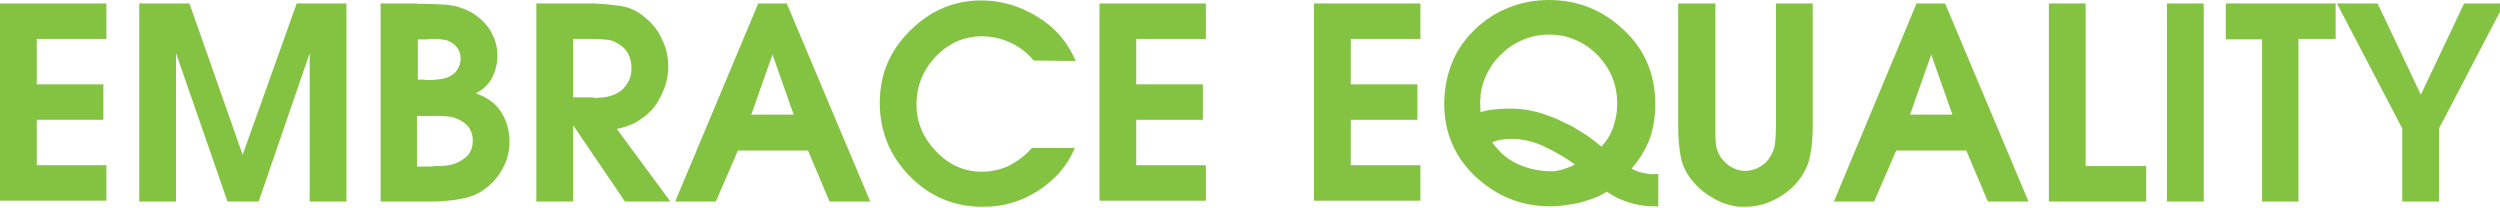
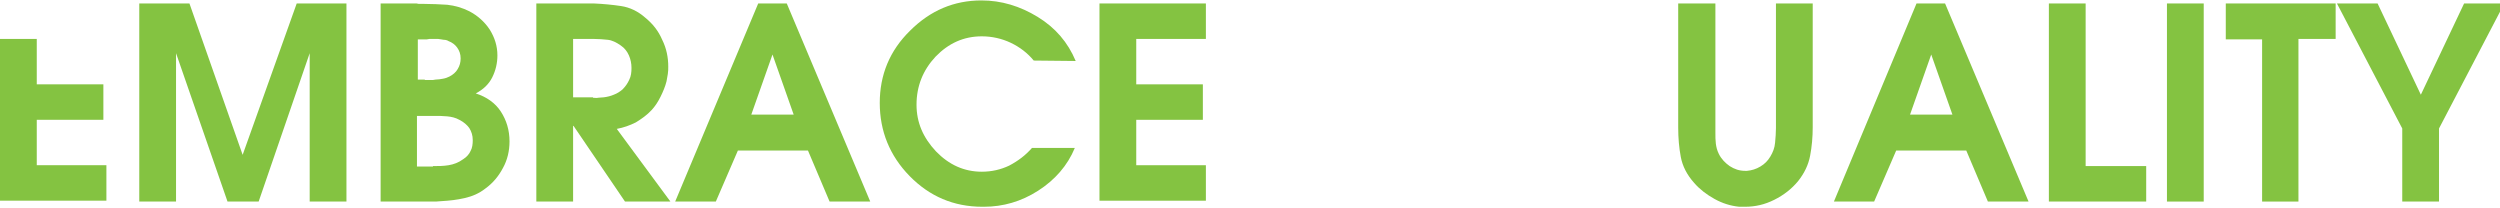
<svg xmlns="http://www.w3.org/2000/svg" version="1.1" id="Layer_1" x="0px" y="0px" viewBox="0 0 578 48" style="enable-background:new 0 0 578 48;" xml:space="preserve">
  <style type="text/css">
	.st0{fill:#84C341;}
</style>
  <g>
-     <path class="st0" d="M0,0.8h24.6v8.2H8.5v10.5h15.4v8.2H8.5v10.5h16.1v8.2H0V0.8z" />
+     <path class="st0" d="M0,0.8v8.2H8.5v10.5h15.4v8.2H8.5v10.5h16.1v8.2H0V0.8z" />
    <path class="st0" d="M32.2,0.8h11.6l12.3,35l12.5-35h11.5v45.8h-8.5V12.3L59.8,46.6h-7.2L40.7,12.3v34.3h-8.5V0.8z" />
    <path class="st0" d="M88,0.8h8.3c0.2,0,0.3,0.1,0.5,0.1c0.2,0,0.3,0,0.5,0c0.1,0,0.3,0,0.4,0c0.1,0,0.3,0,0.4,0   c1.8,0,3.5,0.1,5.3,0.2c1.8,0.2,3.5,0.7,5.1,1.5c1.9,1,3.5,2.4,4.7,4.2c1.2,1.9,1.8,3.9,1.8,6c0,1.8-0.4,3.5-1.2,5.1   c-0.8,1.6-2.1,2.8-3.8,3.7c2.5,0.8,4.5,2.2,5.8,4.2c1.3,2,2,4.3,2,6.9c0,2.2-0.5,4.3-1.5,6.1c-1,1.9-2.3,3.5-4.1,4.8   c-1.4,1.1-3,1.8-4.8,2.2c-1.7,0.4-3.5,0.6-5.3,0.7c-0.5,0-0.9,0.1-1.3,0.1s-0.9,0-1.3,0H88V0.8z M98.1,18.4c0.1,0,0.2,0.1,0.2,0.1   s0.1,0,0.2,0c0.3,0,0.7,0,1.1,0s0.7,0,1.1-0.1c0.6,0,1.1-0.1,1.7-0.2c0.6-0.1,1.1-0.3,1.5-0.5c0.8-0.4,1.5-1,1.9-1.7   c0.5-0.8,0.7-1.6,0.7-2.5c0-1-0.3-1.8-0.8-2.5c-0.5-0.7-1.2-1.2-2-1.5c-0.3-0.2-0.7-0.3-1.1-0.3c-0.4-0.1-0.8-0.1-1.3-0.2   c-0.1,0-0.2,0-0.3,0c-0.1,0-0.2,0-0.3,0c-0.2,0-0.4,0-0.7,0c-0.2,0-0.4,0-0.7,0c-0.2,0-0.4,0.1-0.6,0.1c-0.2,0-0.4,0-0.6,0h-1.5   v9.3H98.1z M100.1,38.4c1.2,0,2.4,0,3.6-0.2c1.2-0.2,2.3-0.6,3.4-1.4c0.8-0.5,1.4-1.2,1.7-1.9c0.4-0.7,0.5-1.6,0.5-2.5   c0-1.1-0.3-2-0.8-2.8c-0.5-0.7-1.3-1.4-2.3-1.9c-0.9-0.5-1.8-0.7-2.8-0.8c-1-0.1-1.9-0.1-2.9-0.1c0,0-0.1,0-0.2,0s-0.1,0-0.2,0   h-3.7v11.7H100.1z" />
    <path class="st0" d="M124,0.8h13.3c2.2,0.1,4.3,0.3,6.3,0.6c2,0.3,3.9,1.2,5.6,2.7c1.7,1.4,3,3,3.9,5.1c1,2,1.4,4.1,1.4,6.2   c0,0.5,0,1.1-0.1,1.7c-0.1,0.6-0.2,1.2-0.3,1.7c-0.3,1.2-0.8,2.4-1.4,3.6c-0.6,1.2-1.2,2.1-2,3c-1.1,1.2-2.4,2.1-3.7,2.9   c-1.4,0.7-2.8,1.2-4.4,1.5L155,46.6h-10.5l-11.9-17.5h-0.1v17.5H124V0.8z M137.1,22.6c0.4,0,0.8,0.1,1.2,0c0.4,0,0.8-0.1,1.3-0.1   c0.8-0.1,1.6-0.3,2.3-0.6c0.8-0.3,1.4-0.7,2-1.2c0.7-0.7,1.2-1.4,1.6-2.3c0.4-0.8,0.5-1.7,0.5-2.7c0-1-0.2-2-0.6-2.9   c-0.4-0.9-1-1.7-1.9-2.3c-1-0.7-2-1.2-3-1.3c-1-0.1-2.1-0.2-3.3-0.2h-4.7v13.5H137.1z" />
    <path class="st0" d="M175.3,0.8h6.6l19.3,45.8h-9.4l-5-11.8h-16.2l-5.1,11.8h-9.4L175.3,0.8z M183.5,26.5l-4.9-13.9l-4.9,13.9   H183.5z" />
    <path class="st0" d="M238.6,34.2h9.9c-1.7,4.1-4.6,7.4-8.5,9.9s-8.1,3.7-12.5,3.7c0,0-0.1,0-0.2,0c-0.1,0-0.1,0-0.2,0   c-6.6,0-12.2-2.4-16.8-7.1c-4.6-4.7-6.9-10.4-6.9-16.9c0-6.5,2.3-12.1,7-16.7c4.7-4.7,10.2-7,16.5-7c4.6,0,8.9,1.3,13,3.8   c4.1,2.5,7,5.9,8.8,10.2l-9.7-0.1c-1.4-1.7-3.2-3.1-5.3-4.1c-2.1-1-4.4-1.5-6.7-1.5c-4.2,0-7.7,1.6-10.7,4.7   c-2.9,3.1-4.4,6.8-4.4,11.1c0,4.1,1.5,7.6,4.5,10.8c3,3.1,6.5,4.7,10.6,4.7c2.3,0,4.4-0.5,6.3-1.4   C235.4,37.2,237.1,35.9,238.6,34.2L238.6,34.2z" />
    <path class="st0" d="M254.2,0.8h24.6v8.2h-16.1v10.5h15.4v8.2h-15.4v10.5h16.1v8.2h-24.6V0.8z" />
-     <path class="st0" d="M303.8,0.8h24.6v8.2h-16.1v10.5h15.4v8.2h-15.4v10.5h16.1v8.2h-24.6V0.8z" />
-     <path class="st0" d="M383.2,47.7c-0.1,0-0.2,0-0.2,0c-0.1,0-0.2,0-0.2,0c-0.1,0-0.2,0-0.3,0c-0.1,0-0.2,0-0.2,0   c-1.9,0-3.8-0.3-5.7-0.9s-3.6-1.4-5.1-2.5c-1.2,0.8-2.6,1.4-4.1,1.9s-3,0.9-4.6,1.1c-0.7,0.1-1.5,0.2-2.2,0.3   c-0.7,0.1-1.5,0.1-2.2,0.1c-6.6,0-12.3-2.3-17.2-6.8c-4.8-4.5-7.3-10.2-7.3-16.9c0-3.3,0.6-6.4,1.7-9.2c1.1-2.9,2.8-5.4,5.1-7.7   c2.3-2.3,5-4.1,8-5.3c3-1.2,6.1-1.8,9.4-1.8c6.7,0,12.4,2.3,17.3,6.9c4.9,4.6,7.3,10.3,7.3,17.2c0,2.9-0.4,5.5-1.3,8   c-0.9,2.4-2.3,4.7-4.2,6.9c0.4,0.2,0.9,0.4,1.3,0.6c0.5,0.2,1,0.3,1.5,0.4c0.3,0.1,0.7,0.1,1,0.2c0.4,0,0.7,0.1,1,0.1l1.4-0.1V47.7   z M342.2,23.4l0.1,2.5c1.1-0.3,2.1-0.5,3.2-0.6c1.1-0.1,2.1-0.2,3.2-0.2c1.7,0,3.3,0.1,4.8,0.4s2.9,0.6,4.3,1.2   c0.7,0.2,1.4,0.5,2.1,0.8c0.7,0.3,1.4,0.7,2.1,1c0.1,0.1,0.3,0.2,0.4,0.2c0.1,0.1,0.3,0.1,0.5,0.2c1.3,0.7,2.5,1.5,3.8,2.3   c1.2,0.8,2.4,1.7,3.5,2.7c1.3-1.3,2.2-2.8,2.8-4.6c0.6-1.7,0.9-3.5,0.9-5.3c0-4.4-1.5-8.1-4.6-11.3c-3.1-3.1-6.8-4.7-11.2-4.7   c-2.1,0-4.2,0.4-6.2,1.3c-2,0.8-3.7,2.1-5.2,3.6c-1.2,1.2-2.1,2.5-2.9,4.1c-0.8,1.6-1.3,3.2-1.5,4.9c0,0.2,0,0.4,0,0.7   C342.2,23.1,342.2,23.3,342.2,23.4L342.2,23.4z M364.1,38c-2.1-1.5-4.5-2.9-7-4.1c-2.5-1.2-5.1-1.8-7.9-1.8c-0.7,0-1.4,0.1-2.1,0.2   c-0.7,0.1-1.4,0.3-2.1,0.6c1.7,2.4,3.7,4.1,6.1,5.1c2.4,1.1,5,1.6,7.8,1.6c0.5,0,1-0.1,1.5-0.2c0.5-0.1,0.9-0.2,1.4-0.4   c0.4-0.1,0.7-0.3,1.1-0.4S363.7,38.2,364.1,38L364.1,38z" />
    <path class="st0" d="M396.6,0.8v28.6c0,0.2,0,0.3,0,0.4c0,0.1,0,0.2,0,0.3c0,0.1,0,0.2,0,0.3c0,0.1,0,0.2,0,0.3   c0,0.9,0,1.7,0.1,2.5c0.1,0.8,0.3,1.6,0.7,2.4c0.6,1.2,1.5,2.1,2.5,2.8c1.1,0.7,2.2,1.1,3.6,1.1c0.1,0,0.2,0,0.2,0   c0.1,0,0.1,0,0.2,0c1.1-0.1,2.1-0.4,3.1-1c1-0.6,1.7-1.3,2.3-2.3c0.6-1,1-2,1.1-3.2c0.1-1.1,0.2-2.3,0.2-3.4c0,0,0-0.1,0-0.2   c0-0.1,0-0.1,0-0.2V0.8h8.5v28.6c0,2.3-0.2,4.5-0.6,6.6c-0.4,2.1-1.3,4-2.8,5.9c-1.5,1.8-3.3,3.2-5.5,4.3s-4.4,1.6-6.7,1.6   c-0.2,0-0.4,0-0.7,0c-0.2,0-0.4,0-0.7,0c-2-0.2-3.9-0.8-5.7-1.8c-1.8-1-3.4-2.2-4.7-3.7c-1.7-1.9-2.7-3.9-3.1-6   c-0.4-2.1-0.6-4.4-0.6-6.8V0.8H396.6z" />
    <path class="st0" d="M443.1,0.8h6.6L469,46.6h-9.4l-5-11.8h-16.2l-5.1,11.8H424L443.1,0.8z M451.4,26.5l-4.9-13.9l-4.9,13.9H451.4z   " />
    <path class="st0" d="M473.7,0.8h8.5v37.6h14v8.2h-22.5V0.8z" />
    <path class="st0" d="M501,0.8h8.5v45.8H501V0.8z" />
    <path class="st0" d="M523,9.1h-8.4V0.8H540v8.2h-8.6v37.6H523V9.1z" />
    <path class="st0" d="M555.4,29.7L540.3,0.8h9.4l10,21.1l10-21.1h9.3l-15.1,28.9v16.9h-8.5V29.7z" />
  </g>
</svg>